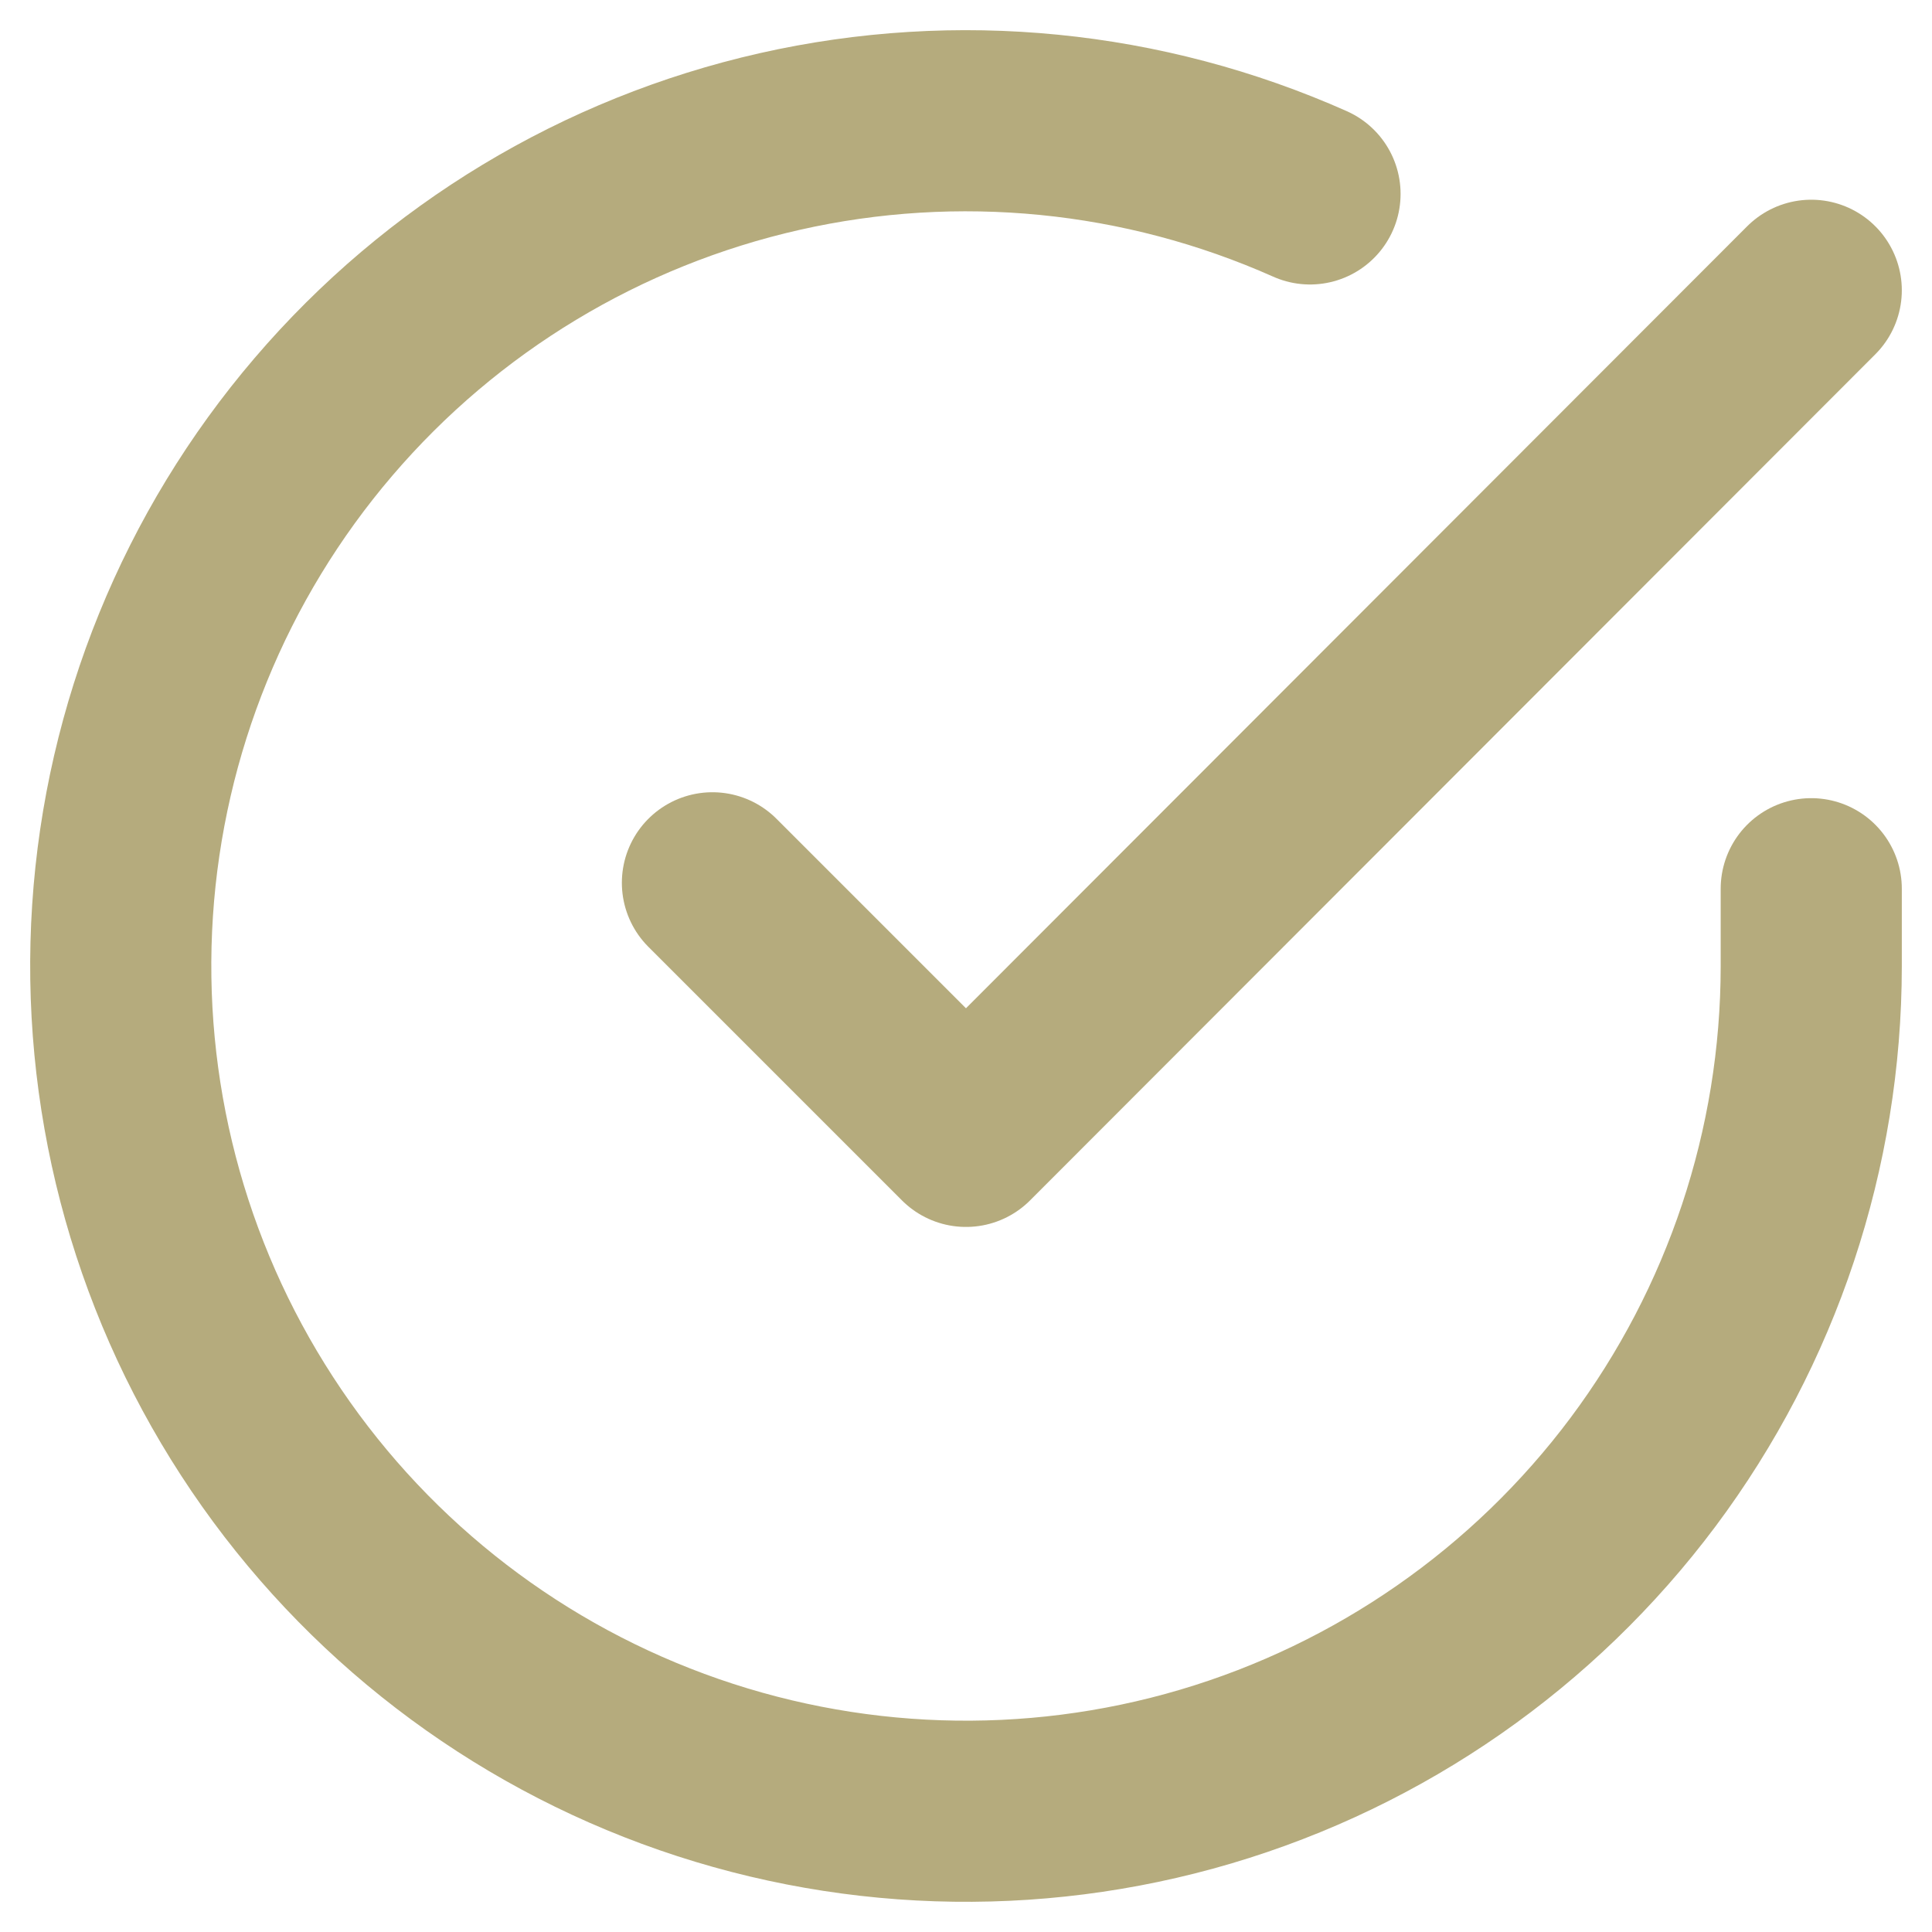
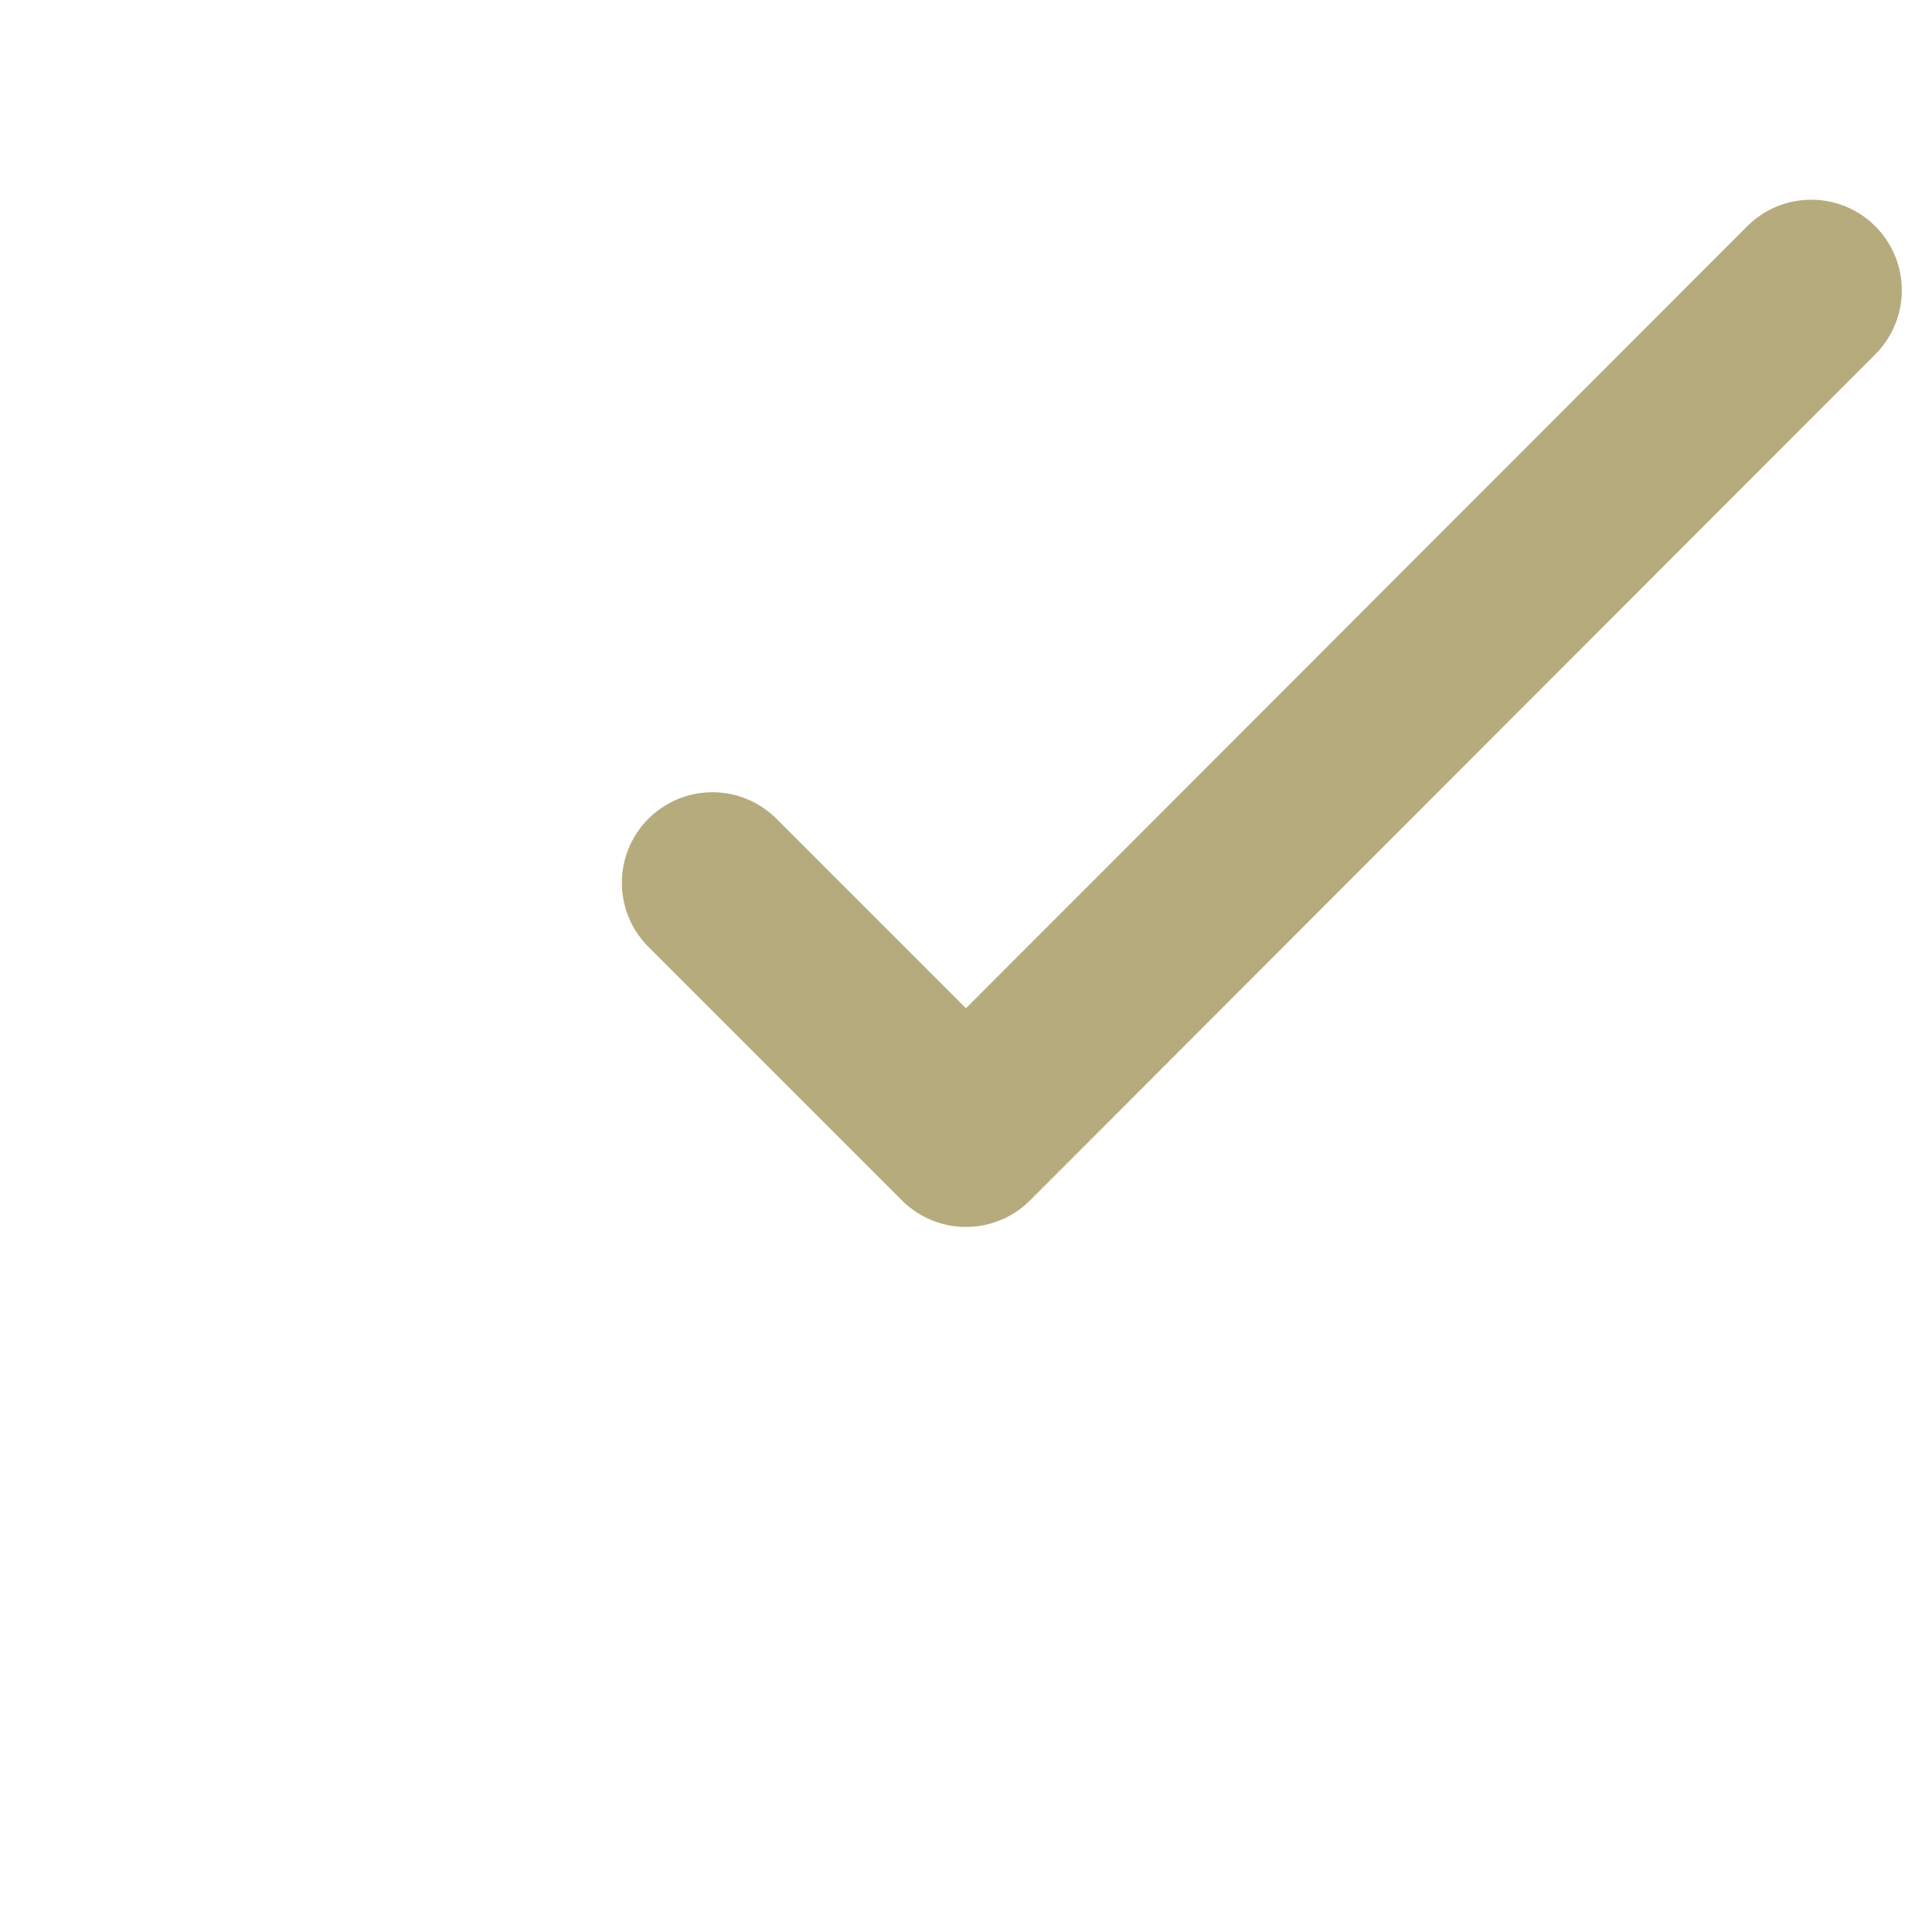
<svg xmlns="http://www.w3.org/2000/svg" width="16" height="16" viewBox="0 0 16 16" fill="none">
-   <path d="M15 7.36V8.004C14.999 9.514 14.51 10.982 13.607 12.191C12.703 13.4 11.432 14.285 9.985 14.713C8.537 15.141 6.99 15.089 5.574 14.566C4.158 14.043 2.949 13.076 2.128 11.81C1.306 10.544 0.916 9.046 1.015 7.539C1.114 6.033 1.698 4.599 2.679 3.452C3.66 2.304 4.985 1.505 6.457 1.172C7.93 0.839 9.47 0.992 10.849 1.606" stroke="#B5AB7D" stroke-width="1.5" stroke-linecap="round" stroke-linejoin="round" />
  <path d="M15 2.404L8 9.411L5.9 7.311" stroke="#B5AB7D" stroke-width="1.5" stroke-linecap="round" stroke-linejoin="round" />
</svg>